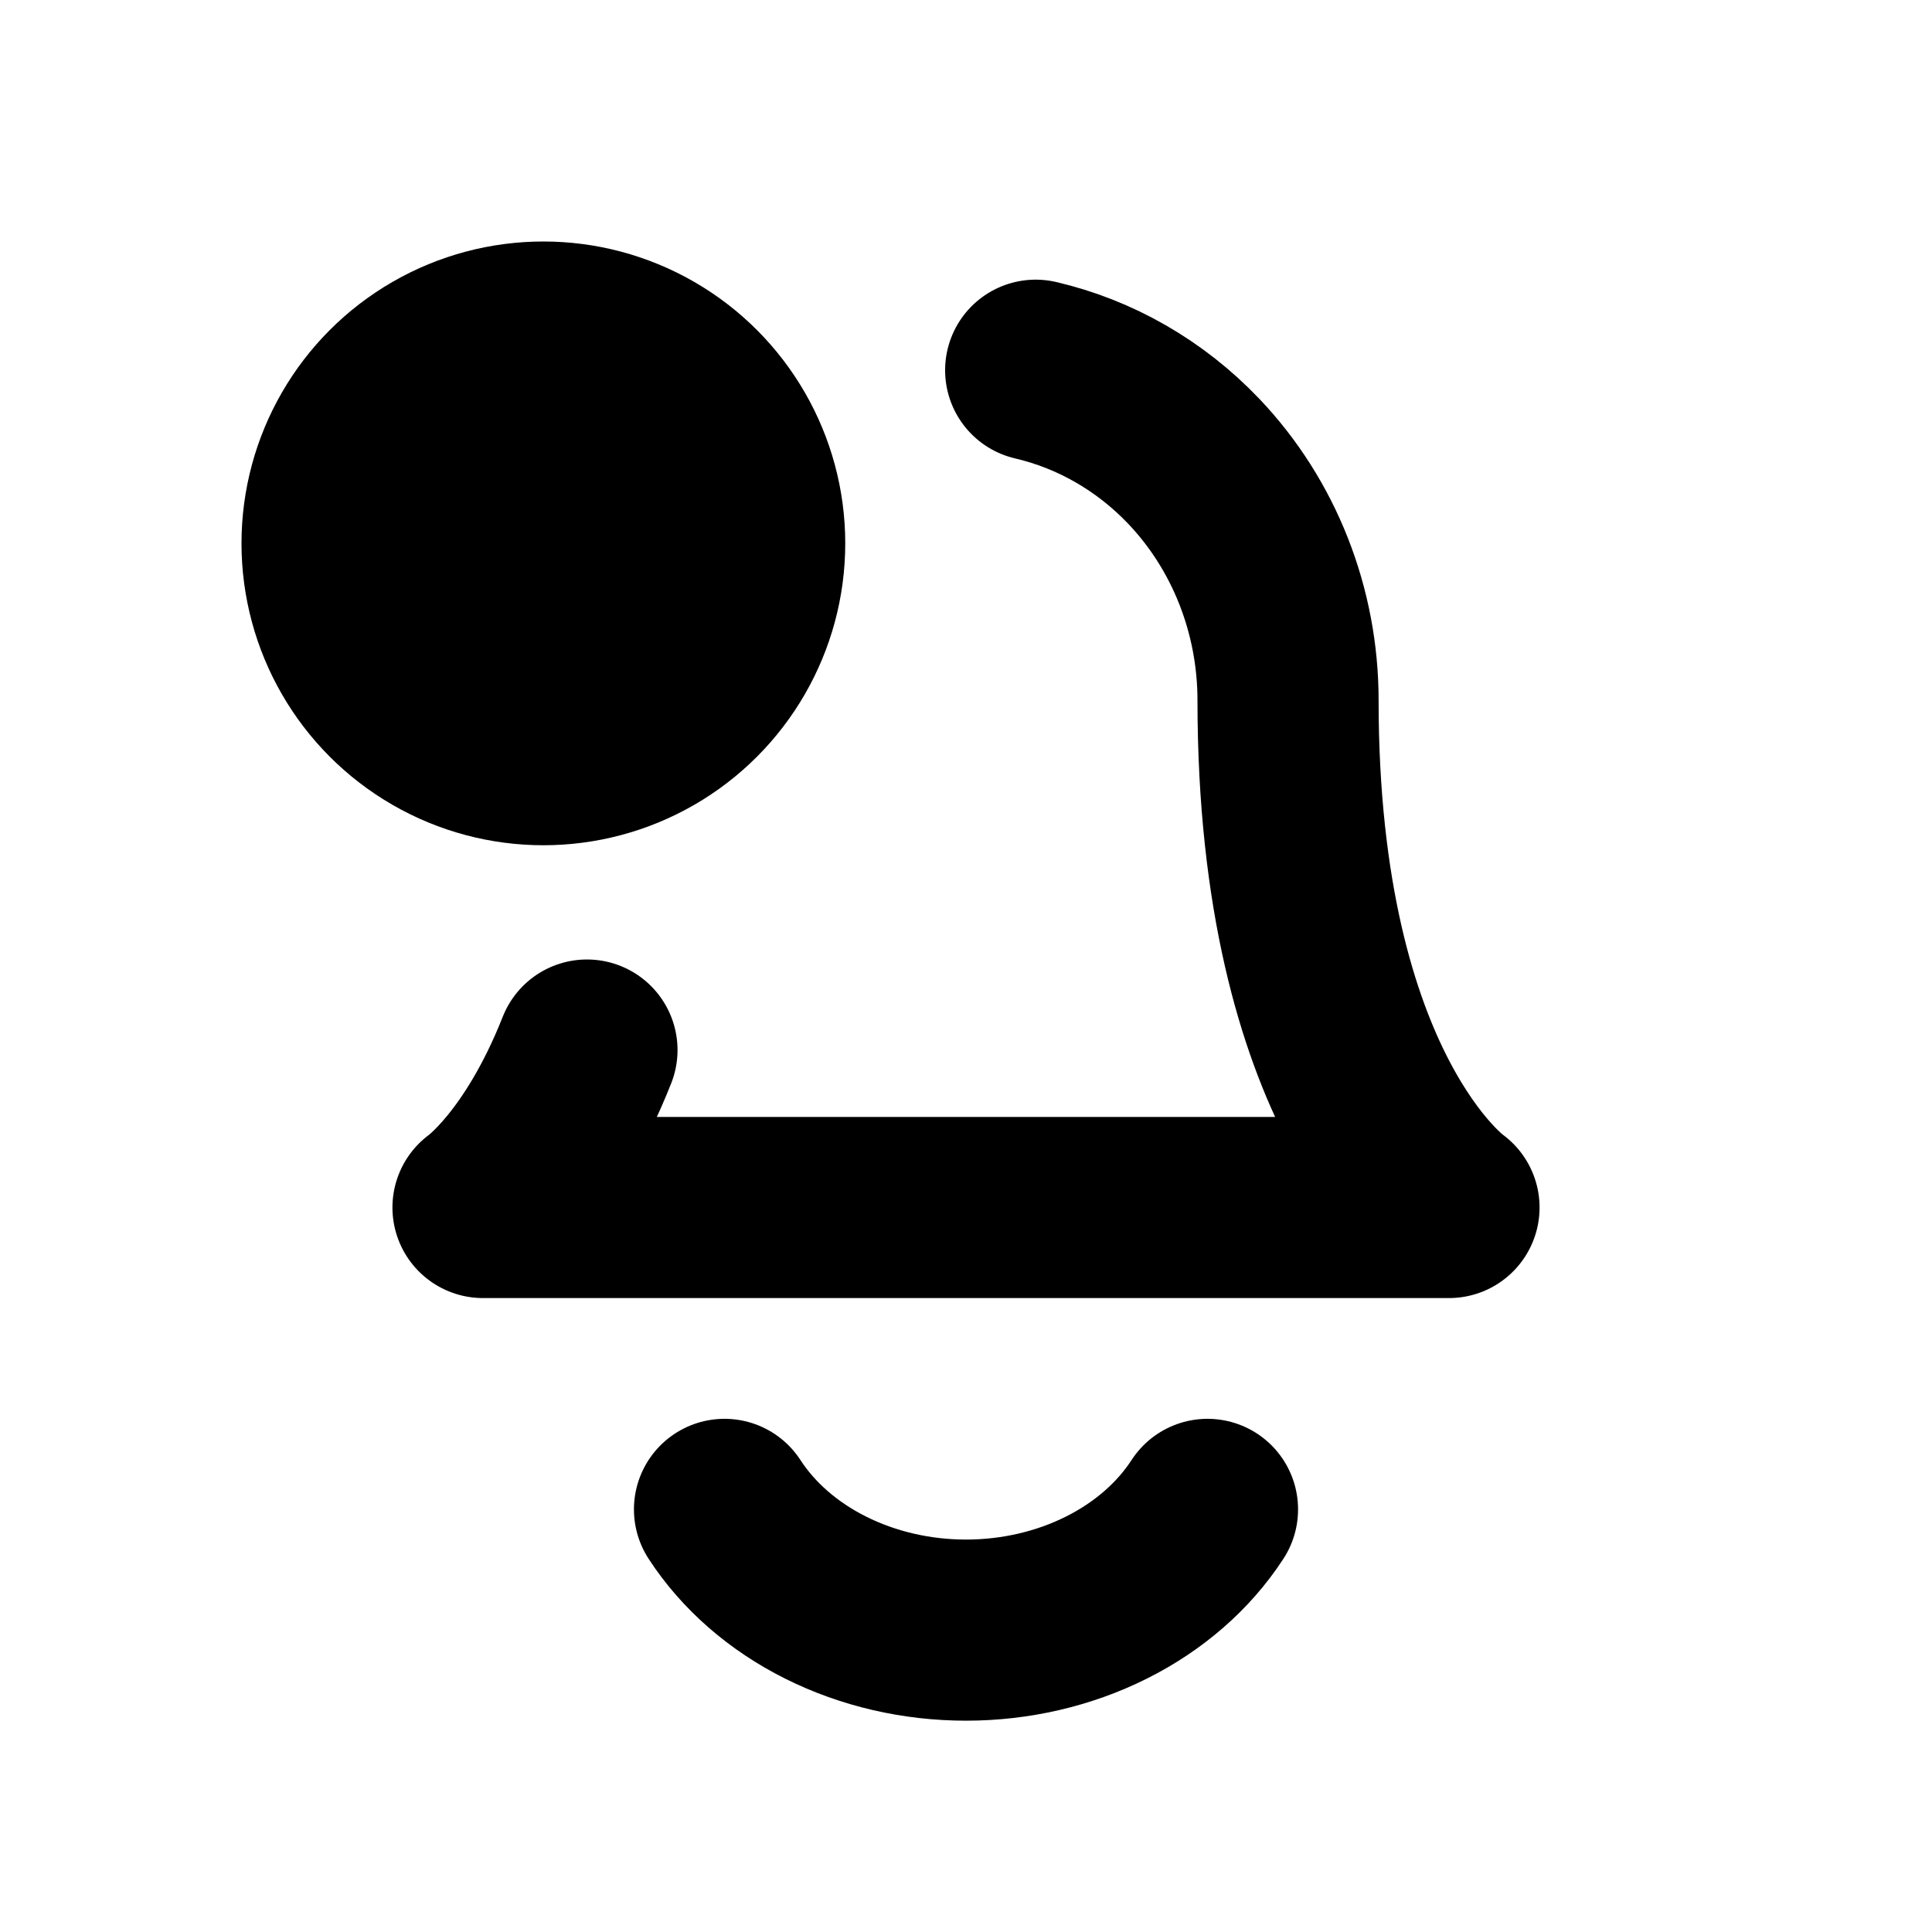
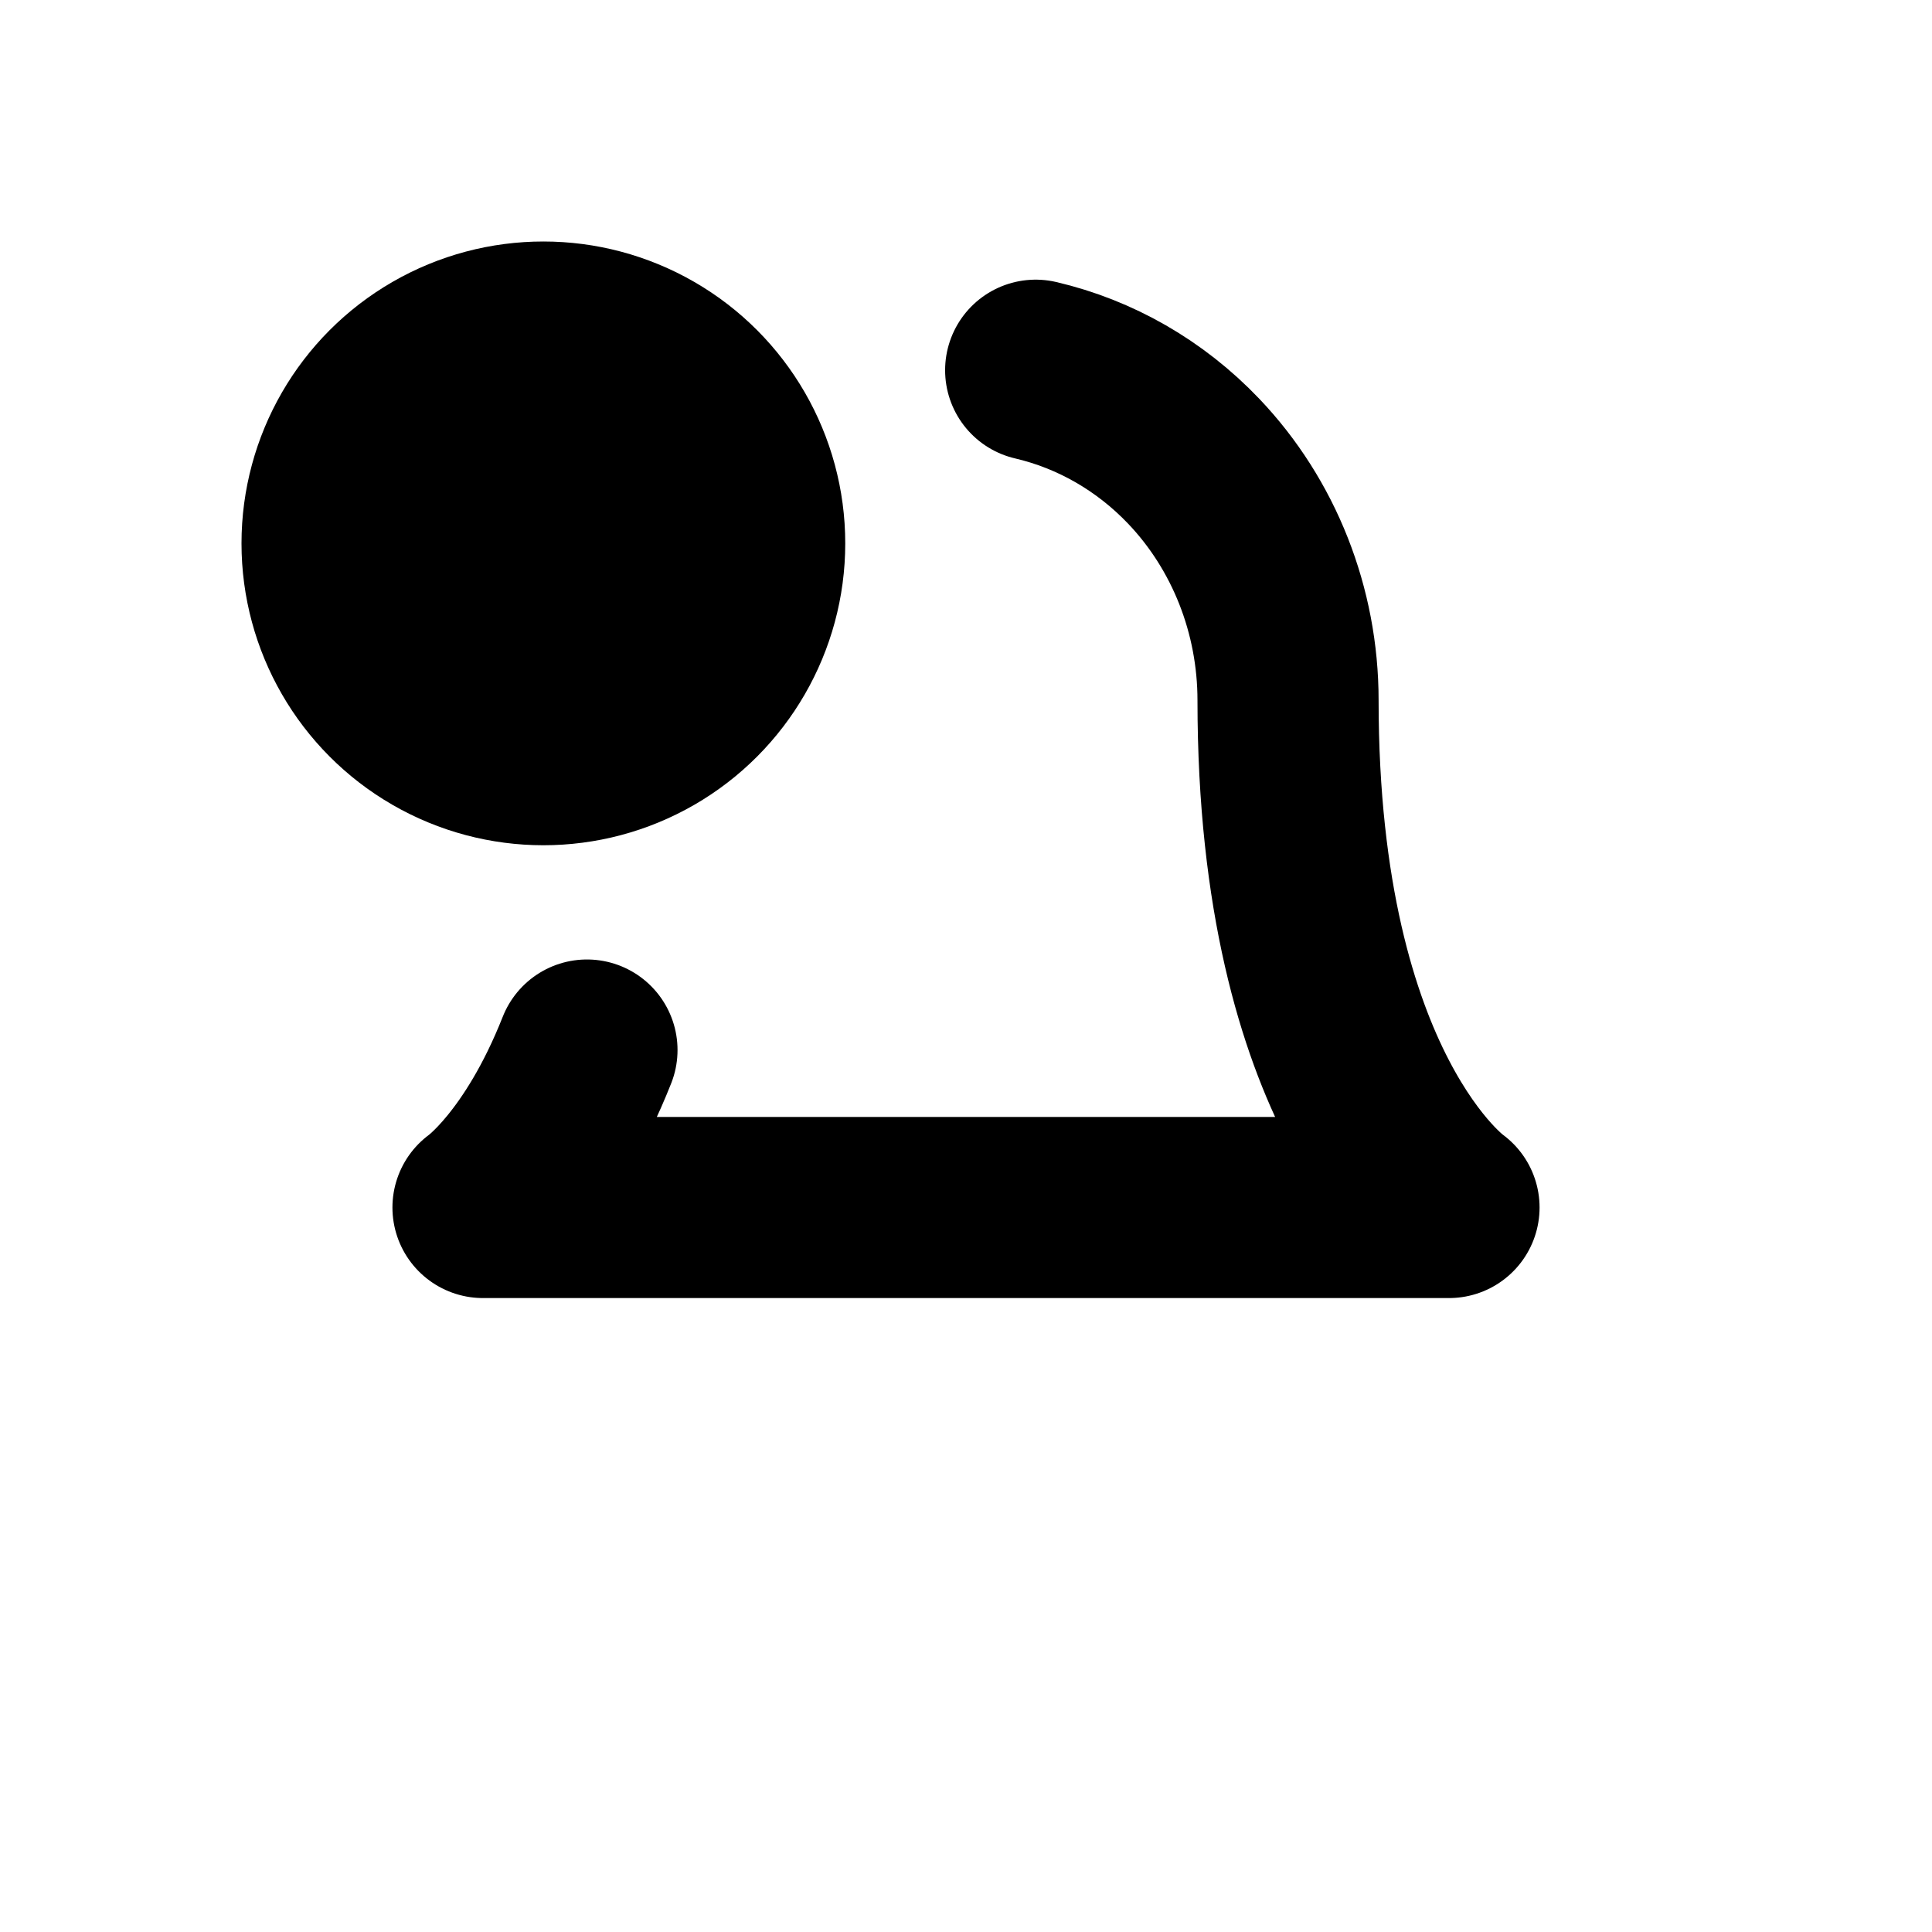
<svg xmlns="http://www.w3.org/2000/svg" width="16" height="16" viewBox="0 0 16 16" fill="none">
  <path d="M4.861 8.696C4.478 9.665 4 10 4 10H12C12 10 10.667 9.067 10.667 5.8C10.667 5.057 10.386 4.345 9.886 3.82C9.524 3.44 9.069 3.181 8.577 3.066" stroke="black" stroke-width="1.5" stroke-linecap="round" stroke-linejoin="round" />
-   <path d="M6 12.5C6.197 12.803 6.486 13.055 6.838 13.231C7.19 13.407 7.591 13.5 8 13.5C8.409 13.5 8.81 13.407 9.162 13.231C9.514 13.055 9.803 12.803 10 12.5" stroke="black" stroke-width="1.5" stroke-linecap="round" stroke-linejoin="round" />
  <circle cx="4.5" cy="4.5" r="2.5" fill="black" />
</svg>